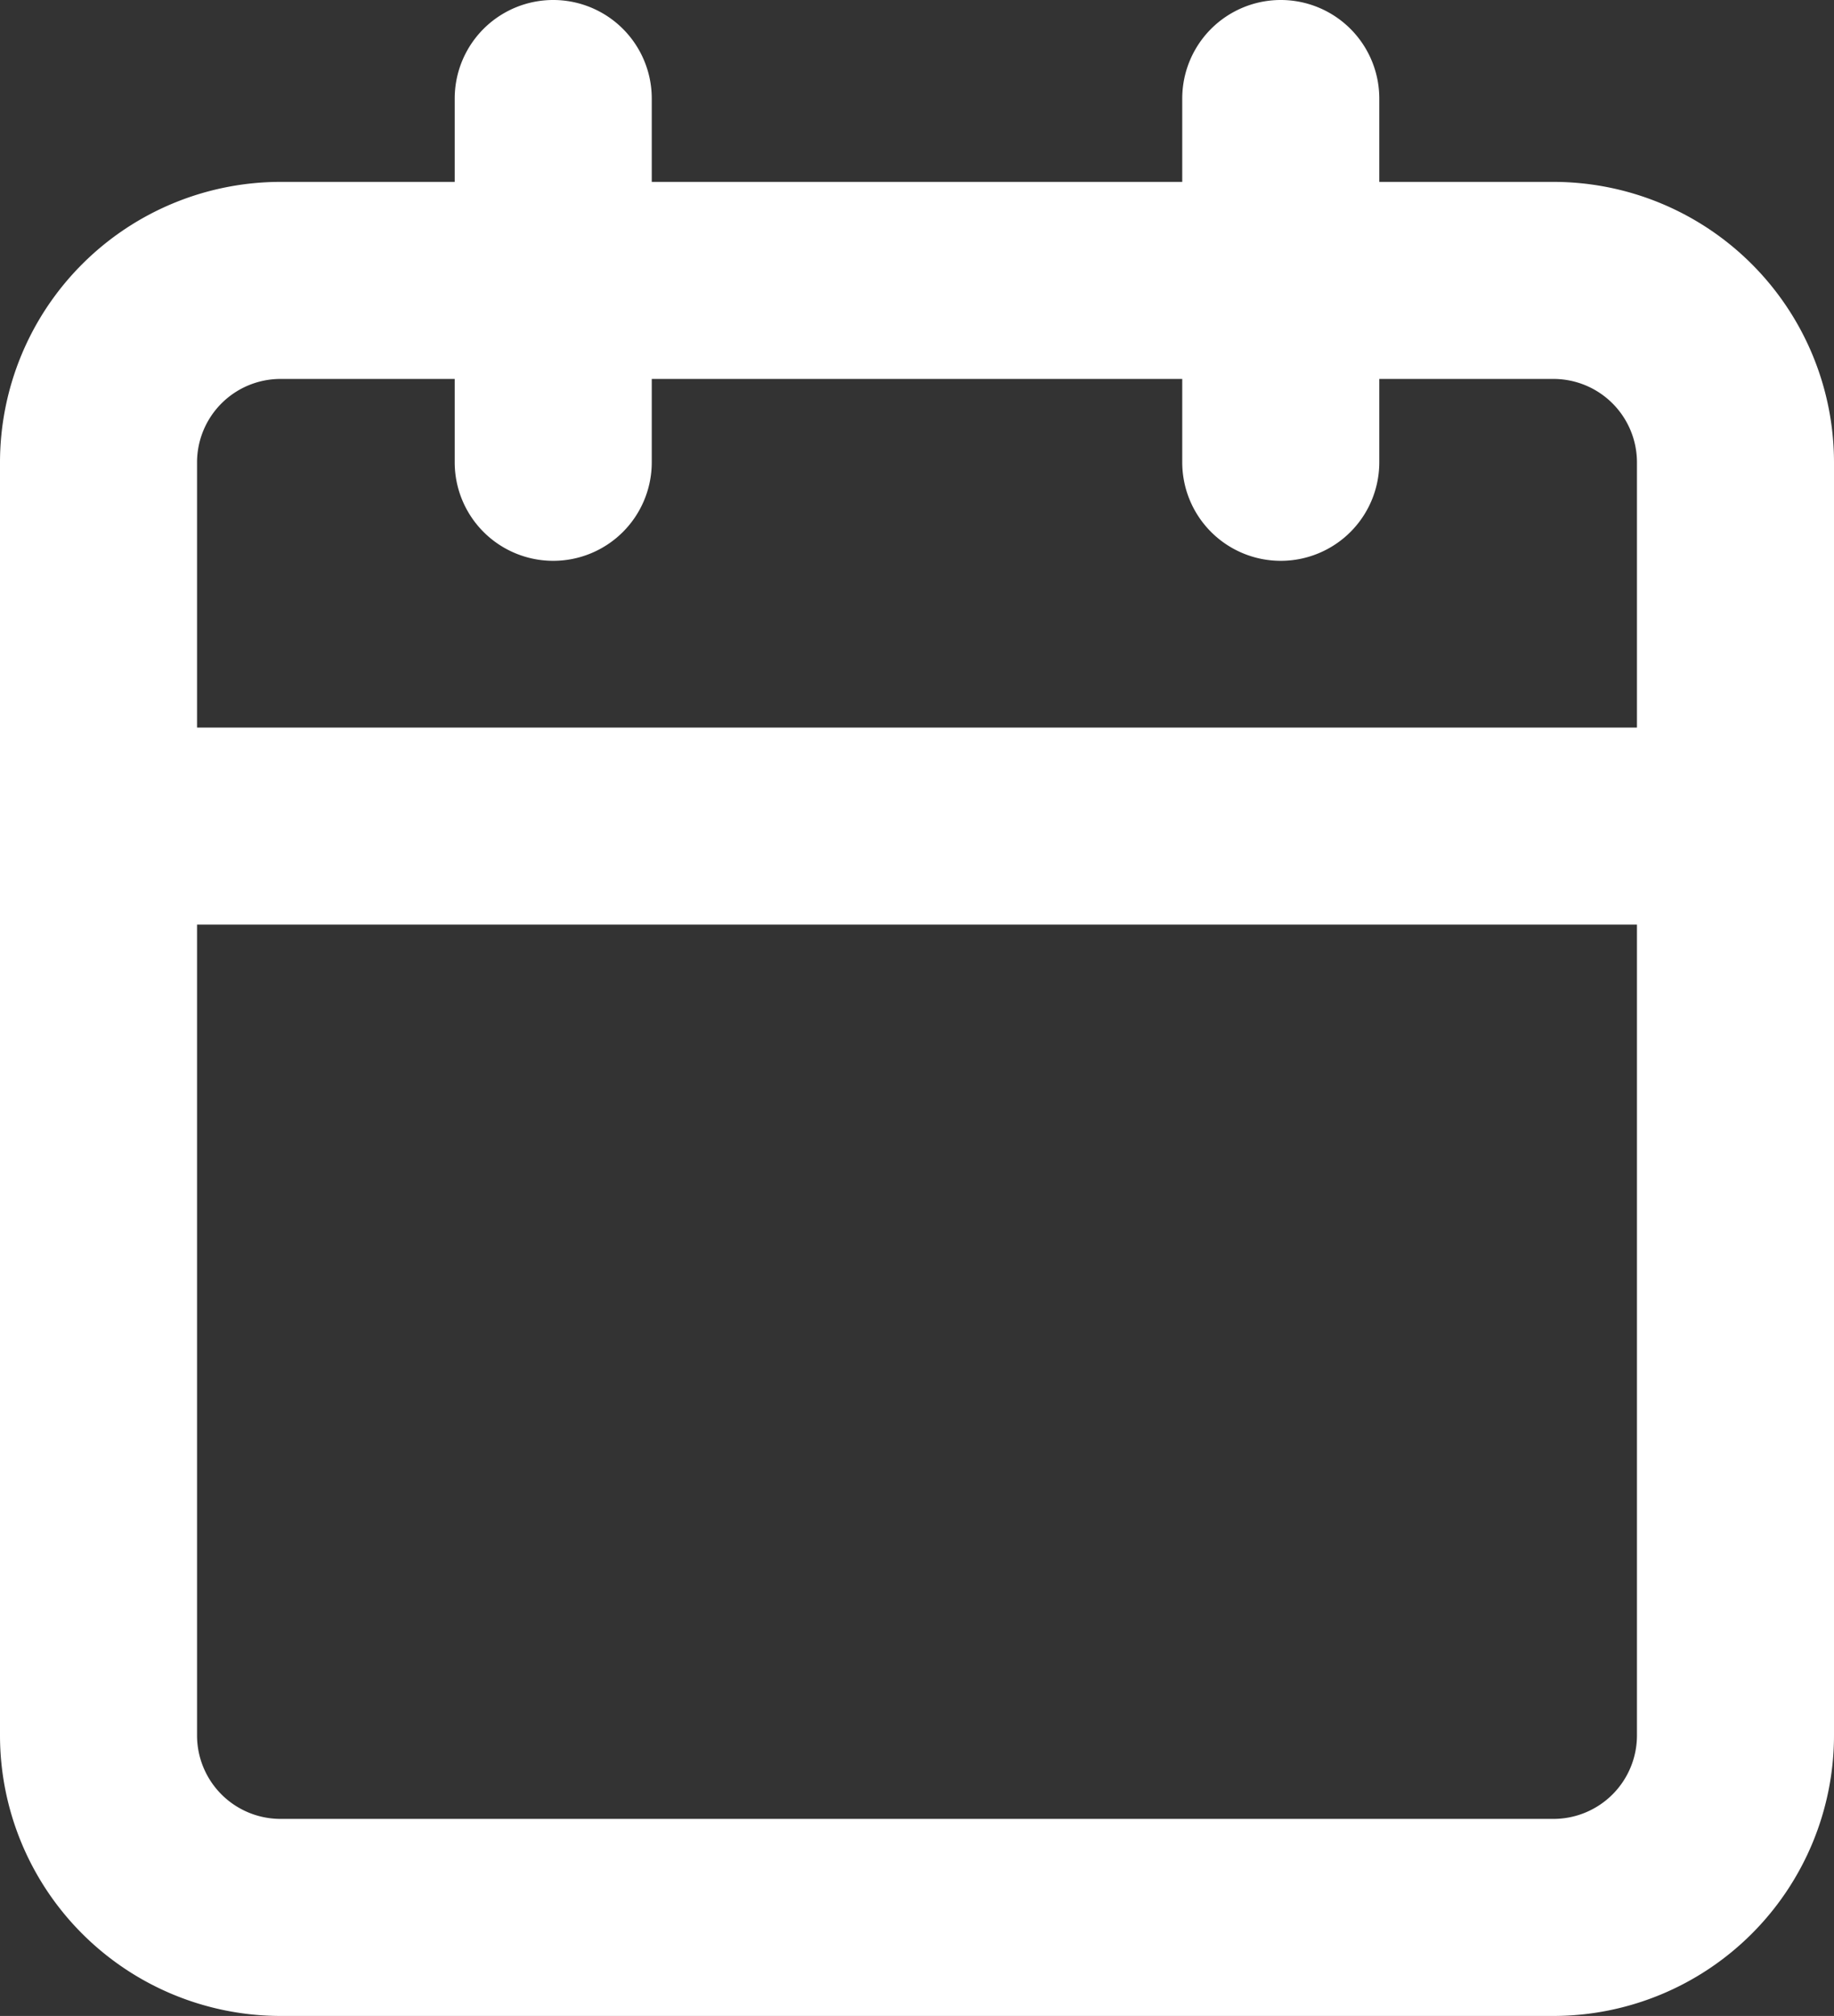
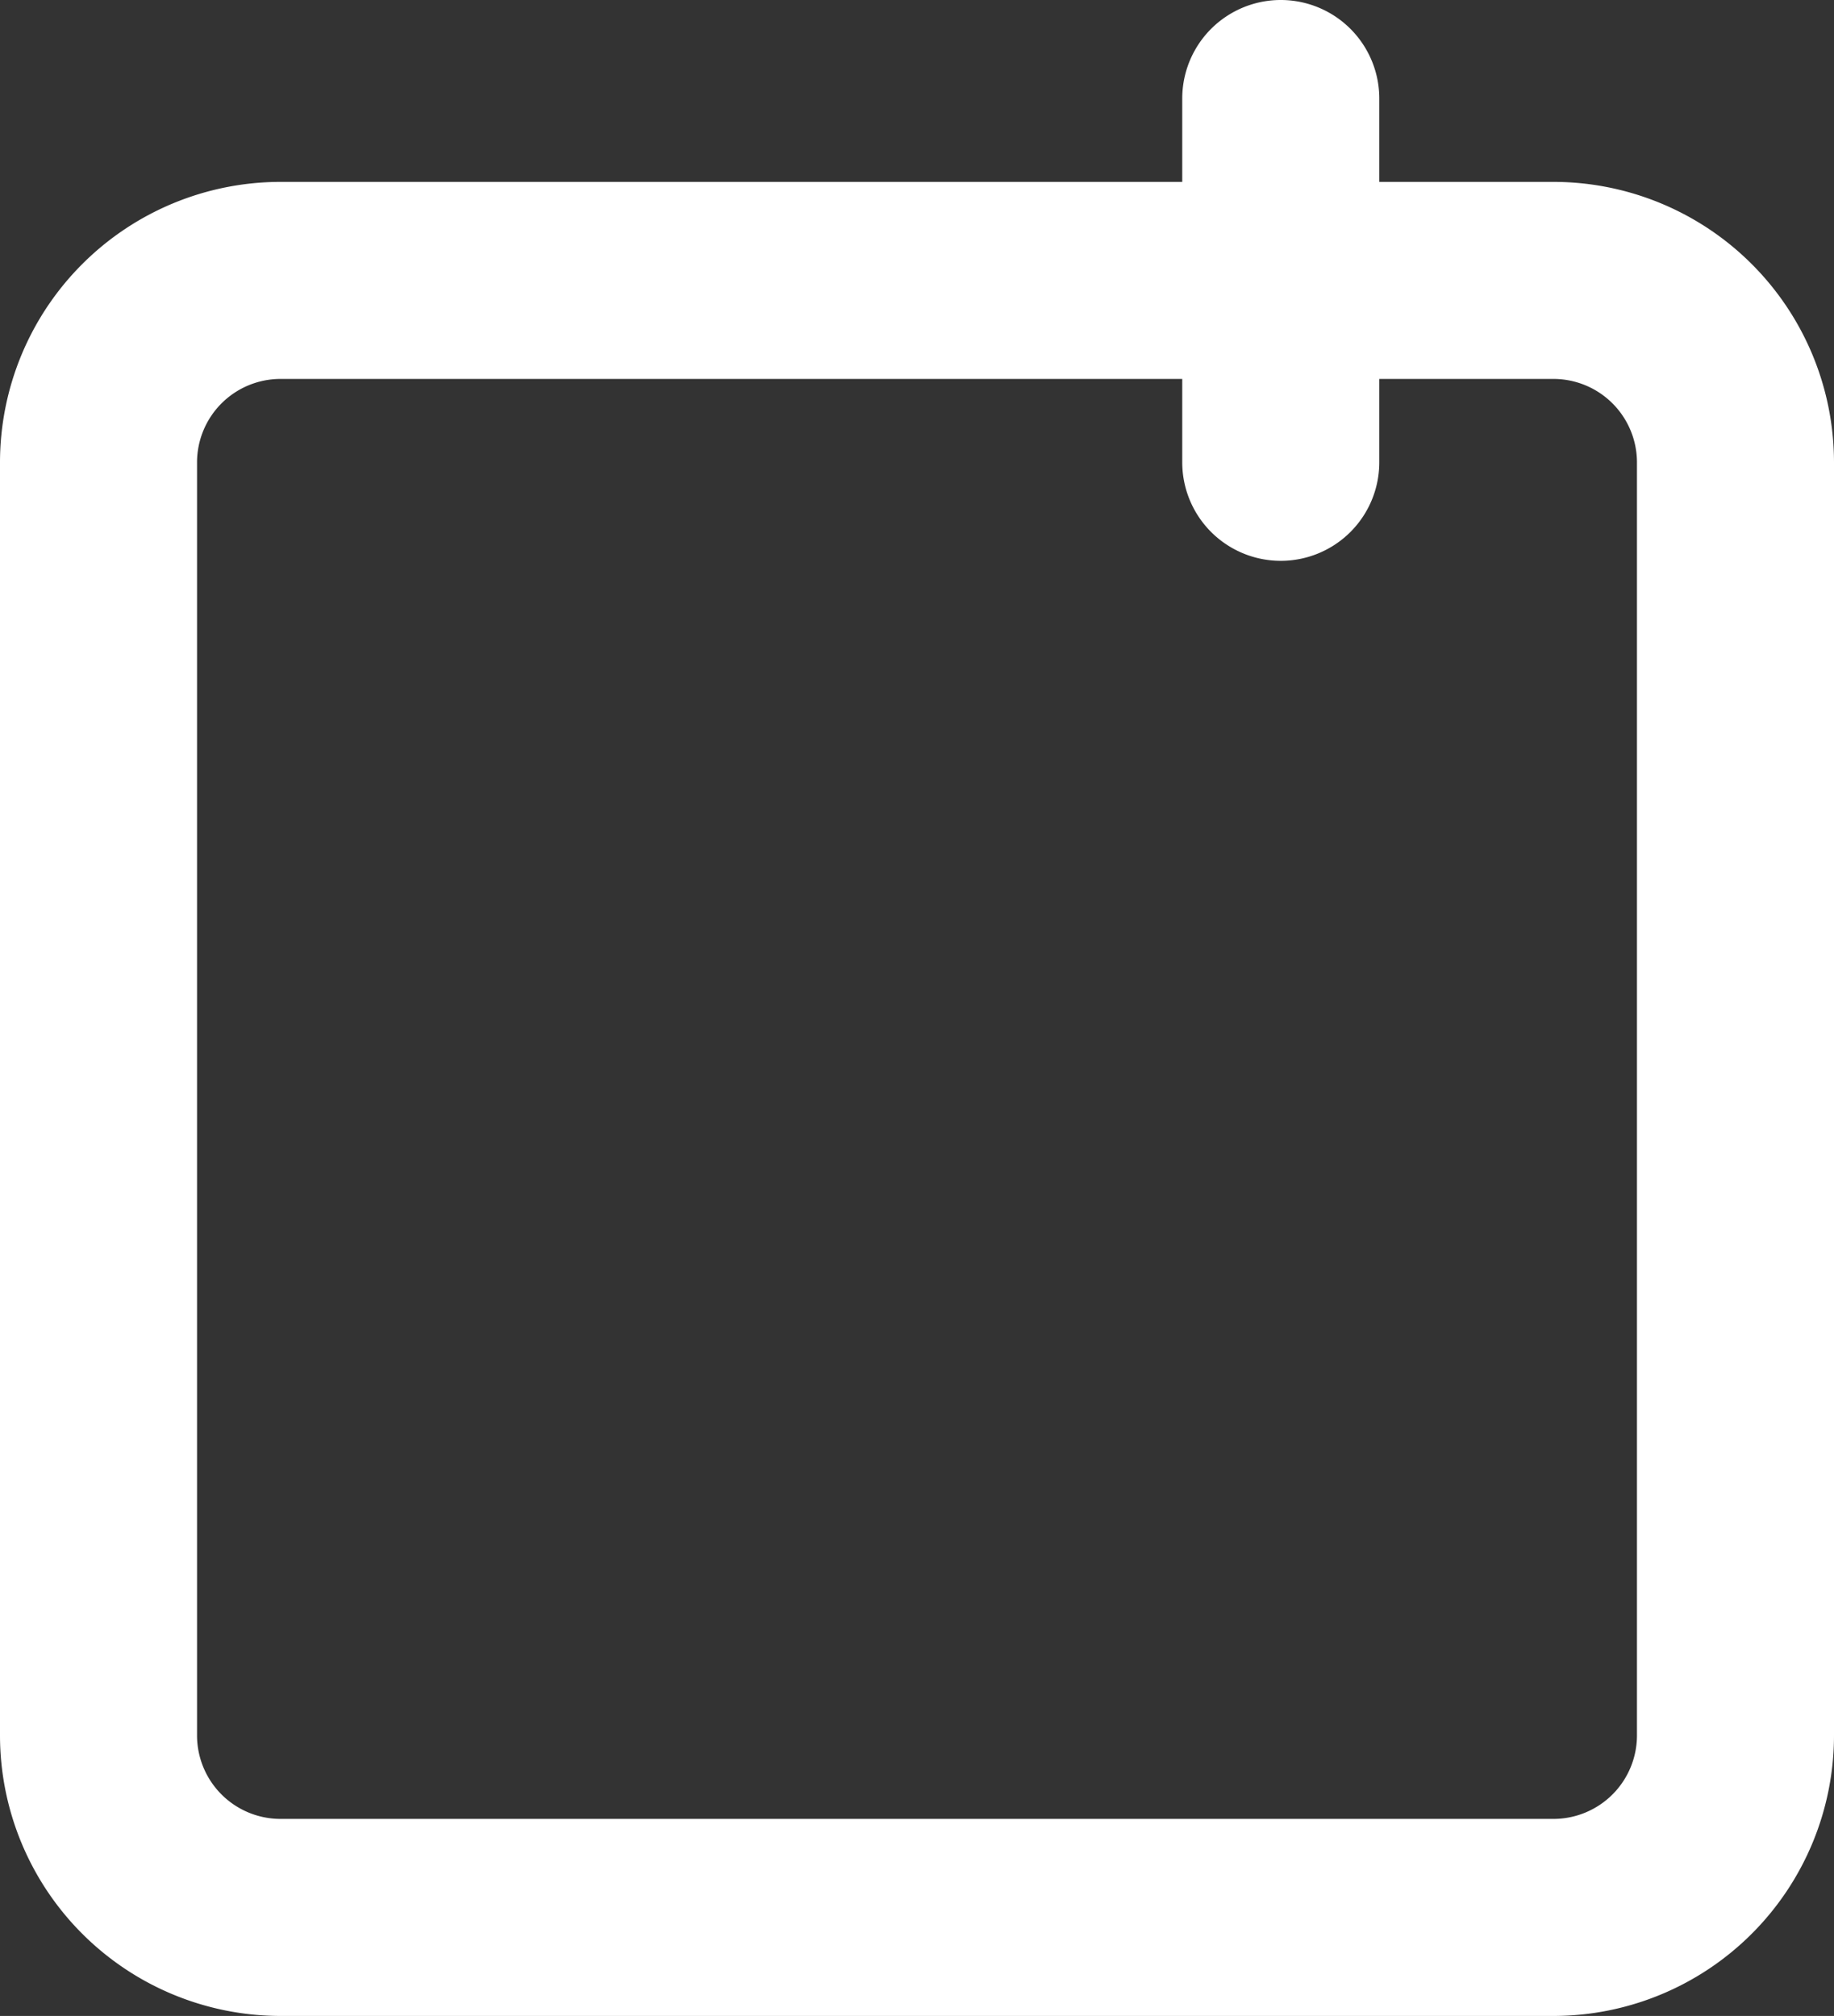
<svg xmlns="http://www.w3.org/2000/svg" width="12.1" height="13.3" viewBox="0 0 12.1 13.3">
  <rect x="0" y="0" width="12.1" height="13.3" fill="#333333" stroke="none" />
  <g id="Icon_feather-calendar" data-name="Icon feather-calendar" transform="translate(-3.85 -2.35)">
    <path id="Path_63676" data-name="Path 63676" d="M5.7,5.35h8.4A1.852,1.852,0,0,1,15.95,7.2v8.4a1.852,1.852,0,0,1-1.85,1.85H5.7A1.852,1.852,0,0,1,3.85,15.6V7.2A1.852,1.852,0,0,1,5.7,5.35Zm8.4,10.8a.551.551,0,0,0,.55-.55V7.2a.551.551,0,0,0-.55-.55H5.7a.551.551,0,0,0-.55.55v8.4a.551.551,0,0,0,.55.55Z" transform="translate(0 -1.8)" fill="#fff" />
    <path id="Path_63677" data-name="Path 63677" d="M24,6.05a.65.65,0,0,1-.65-.65V3a.65.65,0,1,1,1.3,0V5.4A.65.65,0,0,1,24,6.05Z" transform="translate(-11.7)" fill="#fff" />
-     <path id="Path_63678" data-name="Path 63678" d="M12,6.05a.65.65,0,0,1-.65-.65V3a.65.65,0,1,1,1.3,0V5.4A.65.65,0,0,1,12,6.05Z" transform="translate(-4.5)" fill="#fff" />
-     <path id="Path_63679" data-name="Path 63679" d="M15.3,15.65H4.5a.65.65,0,1,1,0-1.3H15.3a.65.65,0,1,1,0,1.3Z" transform="translate(0 -7.2)" fill="#fff" />
  </g>
</svg>